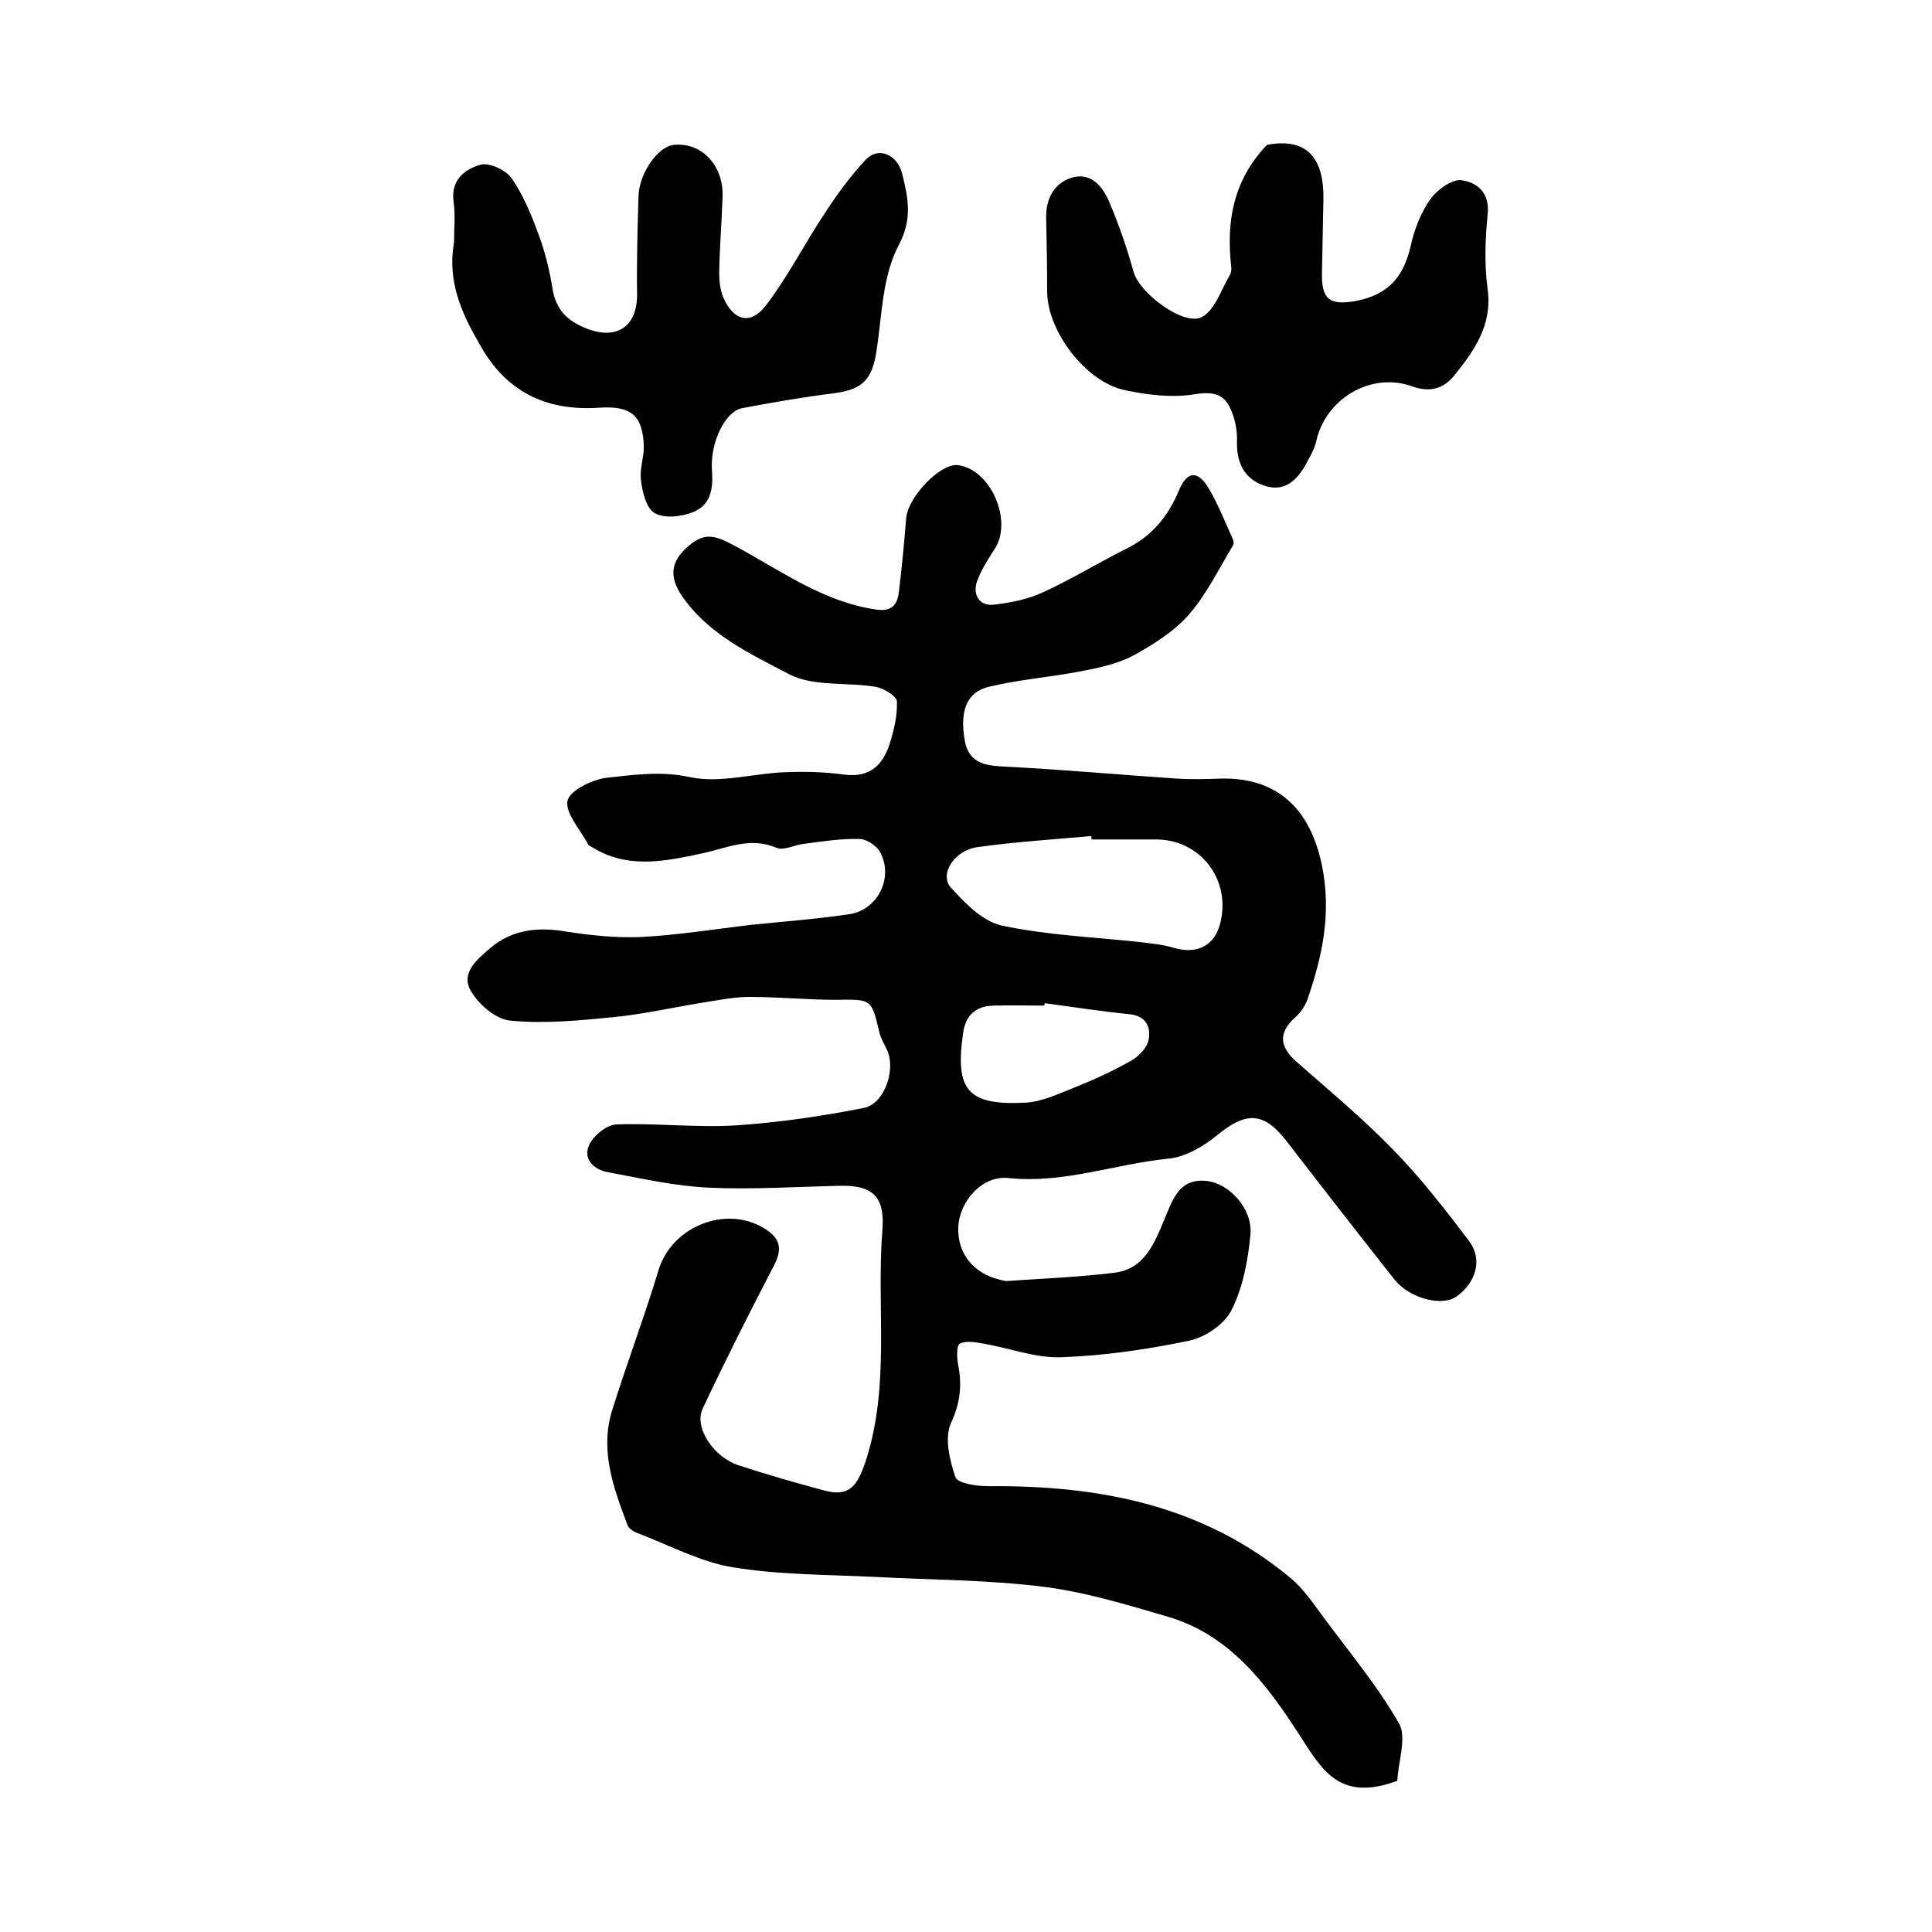
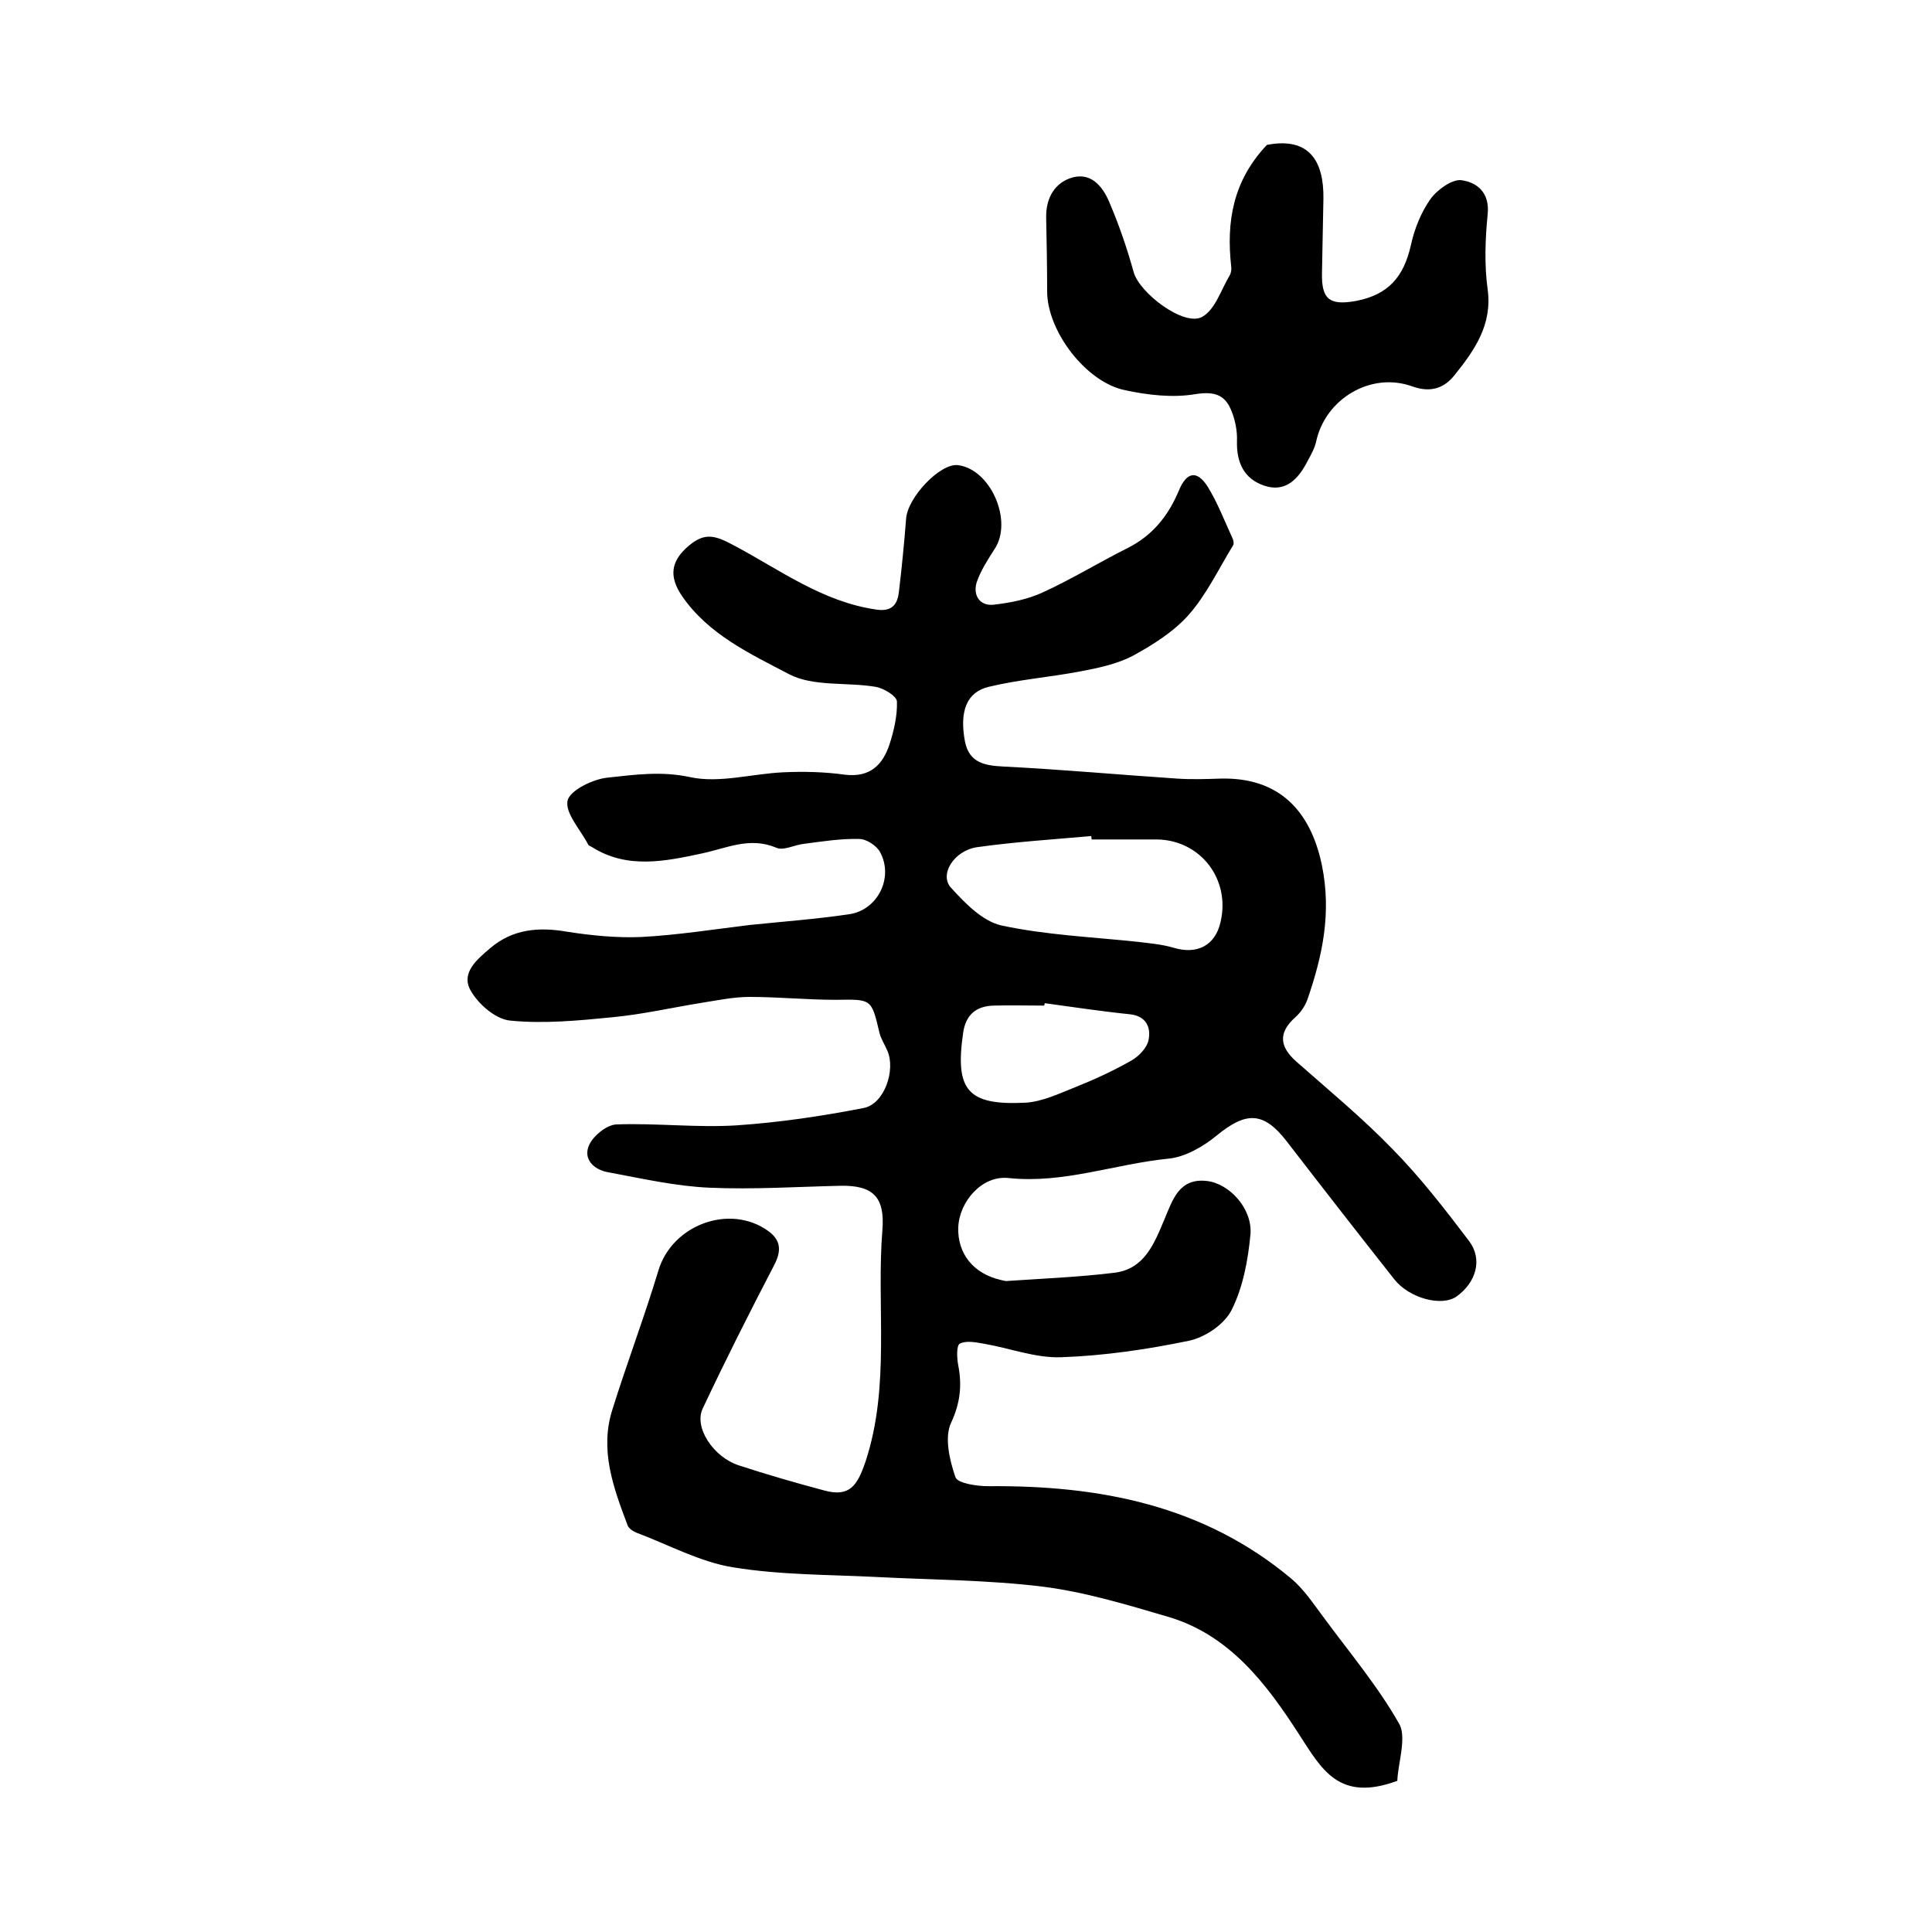
<svg xmlns="http://www.w3.org/2000/svg" version="1.1" id="图层_1" x="0px" y="0px" viewBox="0 0 400 400" style="enable-background:new 0 0 400 400;" xml:space="preserve">
  <style type="text/css">
	.st0{fill:#FFFFFF;}
</style>
  <g>
    <path d="M289.3,368.7c-12.2,4.5-15.7-2.5-20.4-9.7c-6.7-10.4-14.4-20.6-27.2-24.3c-8.5-2.5-17.1-5.1-25.8-6.2   c-11.4-1.4-22.9-1.4-34.4-2c-9.9-0.5-19.9-0.4-29.7-2c-6.9-1.1-13.4-4.7-20.1-7.2c-0.7-0.3-1.6-0.9-1.8-1.6   c-2.9-7.7-5.8-15.5-3.1-23.9c3-9.6,6.6-19.1,9.5-28.7c2.8-9.5,14.8-14,22.8-8.2c2.6,1.9,2.7,4.1,1.2,7   c-5.1,9.8-10.1,19.7-14.8,29.7c-1.9,3.9,2.2,10.1,7.5,11.8c5.8,1.9,11.7,3.6,17.7,5.2c5.2,1.4,6.8-1,8.5-6   c5.2-15.8,2.2-32.1,3.5-48.1c0.5-6.7-2-9.1-8.6-9c-9.1,0.2-18.1,0.8-27.2,0.4c-7-0.3-14-1.9-21-3.2c-2.9-0.5-5.3-2.7-3.9-5.7   c0.9-1.9,3.6-4.1,5.6-4.2c8.3-0.3,16.6,0.7,24.8,0.2c8.9-0.6,17.7-1.9,26.4-3.6c4.3-0.8,6.7-7.9,4.9-11.9c-0.5-1.2-1.3-2.4-1.6-3.6   c-1.7-7.2-1.6-7-9.1-6.9c-5.9,0-11.9-0.6-17.8-0.6c-3.3,0-6.6,0.7-9.8,1.2c-6.2,1-12.3,2.4-18.5,3c-7.1,0.7-14.3,1.4-21.3,0.7   c-3-0.3-6.6-3.4-8.2-6.3c-2-3.6,1.4-6.4,4.1-8.7c4.7-4,10.1-4.4,15.9-3.4c5.1,0.8,10.3,1.3,15.3,1.1c7.6-0.4,15.1-1.6,22.6-2.5   c6.8-0.7,13.6-1.2,20.4-2.2c6-0.8,9.4-7.6,6.5-12.9c-0.7-1.3-2.8-2.7-4.3-2.7c-3.8-0.1-7.6,0.5-11.4,1c-2,0.2-4.3,1.5-5.8,0.8   c-5.5-2.3-10.2,0.1-15.4,1.2c-7.5,1.6-15.4,3.3-22.7-1.3c-0.3-0.2-0.7-0.3-0.8-0.5c-1.6-3.1-4.8-6.5-4.3-9.1   c0.4-2.1,5.2-4.5,8.3-4.8c5.6-0.6,11.1-1.4,17.1-0.1c6,1.3,12.8-0.7,19.2-1c4.3-0.2,8.6-0.1,12.9,0.5c5.2,0.6,7.8-2.1,9.2-6.4   c0.9-2.8,1.6-5.9,1.5-8.8c-0.1-1.1-2.7-2.7-4.4-3c-6-1-12.9,0-17.9-2.6c-8-4.2-16.7-8.2-22.2-16.2c-2.7-4-2.4-7.2,1.4-10.4   c3.4-2.9,5.6-2.1,9.5,0c9.4,5,18.2,11.6,29.3,13.2c3.2,0.5,4.4-1,4.7-3.6c0.6-5,1.1-10.1,1.5-15.2c0.3-4.4,7-11.5,10.7-11.1   c6.8,0.8,11.5,11.6,7.6,17.4c-1.4,2.2-2.9,4.5-3.7,6.9c-0.8,2.7,0.7,4.9,3.5,4.6c3.5-0.4,7.1-1.1,10.3-2.6   c5.9-2.7,11.6-6.2,17.4-9.1c5.2-2.6,8.5-6.7,10.7-12c1.6-3.8,3.7-4.2,5.9-0.8c2.1,3.4,3.5,7.1,5.2,10.8c0.2,0.4,0.3,1.1,0.1,1.4   c-3,4.9-5.5,10.2-9.2,14.4c-3.1,3.5-7.4,6.2-11.6,8.5c-3.3,1.7-7.1,2.5-10.8,3.2c-6.3,1.2-12.8,1.7-19,3.2   c-4.6,1.1-6.1,5.1-4.9,11.4c0.9,4.3,4,4.9,7.9,5.1c12,0.6,24,1.7,36,2.5c3,0.2,6,0.1,9,0c11.9-0.3,18.6,6.4,21,18   c2,9.9,0.1,18.7-3,27.7c-0.5,1.4-1.4,2.7-2.5,3.7c-3.6,3.2-3.3,6.1,0.2,9.2c6.7,5.9,13.7,11.7,19.9,18.1   c5.8,5.9,10.9,12.5,15.9,19.1c2.8,3.8,1.4,8.5-2.6,11.4c-3.1,2.2-9.8,0.4-12.9-3.5c-7.5-9.5-14.9-19-22.3-28.6   c-4.8-6.2-8.4-6.2-14.5-1.2c-2.8,2.3-6.6,4.5-10.1,4.8c-11,1.1-21.6,5.2-33,4c-5.5-0.6-10.2,4.9-10.4,10.2   c-0.2,5.4,3.1,9.6,8.8,10.9c0.5,0.1,1,0.3,1.5,0.2c7.4-0.5,14.8-0.8,22.1-1.7c6.2-0.8,8.2-6.1,10.3-11.1c1.7-4,3-8.5,8.7-7.9   c4.7,0.5,9.5,5.7,9.1,11c-0.5,5.3-1.5,10.9-3.9,15.7c-1.5,3-5.5,5.7-8.9,6.4c-8.7,1.8-17.6,3.1-26.4,3.4c-5.3,0.2-10.7-1.9-16-2.8   c-1.7-0.3-3.7-0.7-5,0c-0.7,0.4-0.6,3-0.3,4.5c0.8,4.2,0.4,7.8-1.5,11.9c-1.4,3-0.3,7.7,0.9,11.2c0.4,1.3,4.4,1.9,6.8,1.9   c23-0.2,44.5,3.9,62.7,19.1c2.5,2.1,4.4,4.9,6.4,7.6c5.5,7.5,11.6,14.7,16.1,22.7C291.2,360,289.4,365.3,289.3,368.7z M226,173.8   c0-0.2,0-0.5-0.1-0.7c-7.9,0.7-15.8,1.2-23.6,2.3c-4.8,0.7-7.9,5.7-5.4,8.4c2.9,3.2,6.5,6.9,10.4,7.8c9.3,2,18.9,2.4,28.3,3.4   c2.4,0.3,4.9,0.5,7.3,1.2c4.9,1.5,8.7-0.4,9.8-5.3c2.1-8.9-4.2-17-13.2-17.1C235,173.8,230.5,173.8,226,173.8z M216.3,207.7   c0,0.2-0.1,0.3-0.1,0.5c-3.5,0-7-0.1-10.5,0c-3.7,0.1-5.8,2-6.3,5.7c-1.7,11.8,0.9,15,12.9,14.4c3.5-0.2,7-1.9,10.3-3.2   c4-1.6,7.9-3.4,11.6-5.5c1.6-0.9,3.3-2.7,3.6-4.3c0.5-2.5-0.4-4.9-3.8-5.3C228.1,209.4,222.2,208.5,216.3,207.7z" />
-     <path d="M94,50.2c0-2.8,0.3-5.7-0.1-8.5c-0.6-4.5,2.4-6.7,5.6-7.6c1.8-0.5,5.3,1.1,6.5,2.9c2.4,3.5,4.1,7.7,5.6,11.8   c1.3,3.5,2.2,7.3,2.8,11c0.7,4.3,3,6.6,7,8.2c6.3,2.5,10.6-0.4,10.5-7.2c-0.1-6.8,0.1-13.5,0.3-20.3c0.2-4.8,4.1-10.2,7.3-10.5   c5.8-0.6,10.4,4.3,10.1,10.9c-0.2,5.2-0.6,10.3-0.7,15.5c0,1.8,0.2,3.7,0.9,5.3c2.1,4.7,5.6,5.7,8.8,1.5c4.5-5.9,7.9-12.6,12-18.8   c2.6-4,5.4-7.9,8.7-11.4c2.6-2.7,6.5-1,7.5,3c1.2,5,2.2,9.3-0.8,14.9c-3.3,6.3-3.4,14.3-4.5,21.6c-0.9,6-2.8,8.1-8.7,8.9   c-6.4,0.8-12.8,1.9-19.1,3.1c-3.5,0.6-6.7,7-6.3,12.9c0.3,3.9-0.3,7.3-4.1,8.7c-2.4,0.9-5.8,1.3-7.8,0.1c-1.7-1-2.5-4.3-2.8-6.8   c-0.3-2.2,0.6-4.6,0.6-6.9c-0.2-6.4-2.5-8.5-9.1-8.1c-11.3,0.8-19.7-3.4-25.1-13.5C95.4,64.6,92.6,57.9,94,50.2z" />
    <path d="M262.3,30c8.8-1.7,11.8,3.4,11.7,11.1c-0.1,5.2-0.2,10.3-0.3,15.5c-0.1,5.4,1.6,6.7,7.1,5.7c6.6-1.3,9.8-4.9,11.3-11.5   c0.7-3.3,2.1-6.8,4-9.5c1.4-2,4.5-4.2,6.4-4c3.2,0.4,6,2.5,5.5,7.1c-0.5,5.1-0.7,10.4,0,15.5c1,7.3-2.7,12.6-6.8,17.7   c-2.1,2.7-4.9,3.8-8.8,2.4c-8.6-3.1-18,2.6-19.9,11.4c-0.3,1.4-1.1,2.8-1.8,4.1c-1.9,3.7-4.6,6.6-9.1,5c-4-1.4-5.6-4.7-5.5-9.1   c0.1-2.2-0.4-4.7-1.3-6.7c-1.3-3-3.5-3.7-7.3-3.1c-4.7,0.8-9.8,0.2-14.5-0.8c-8.1-1.6-16.2-12.2-16.2-20.5c0-5.1-0.1-10.1-0.2-15.2   c-0.1-4.1,1.8-7.4,5.6-8.4c4.1-1,6.4,2.4,7.7,5.7c1.9,4.5,3.5,9.2,4.8,13.9c1.2,4.4,10.5,11.4,14.2,9.3c2.7-1.5,3.9-5.6,5.7-8.6   c0.3-0.5,0.4-1.3,0.3-1.9C253.9,46,255.2,37.5,262.3,30z" />
  </g>
</svg>